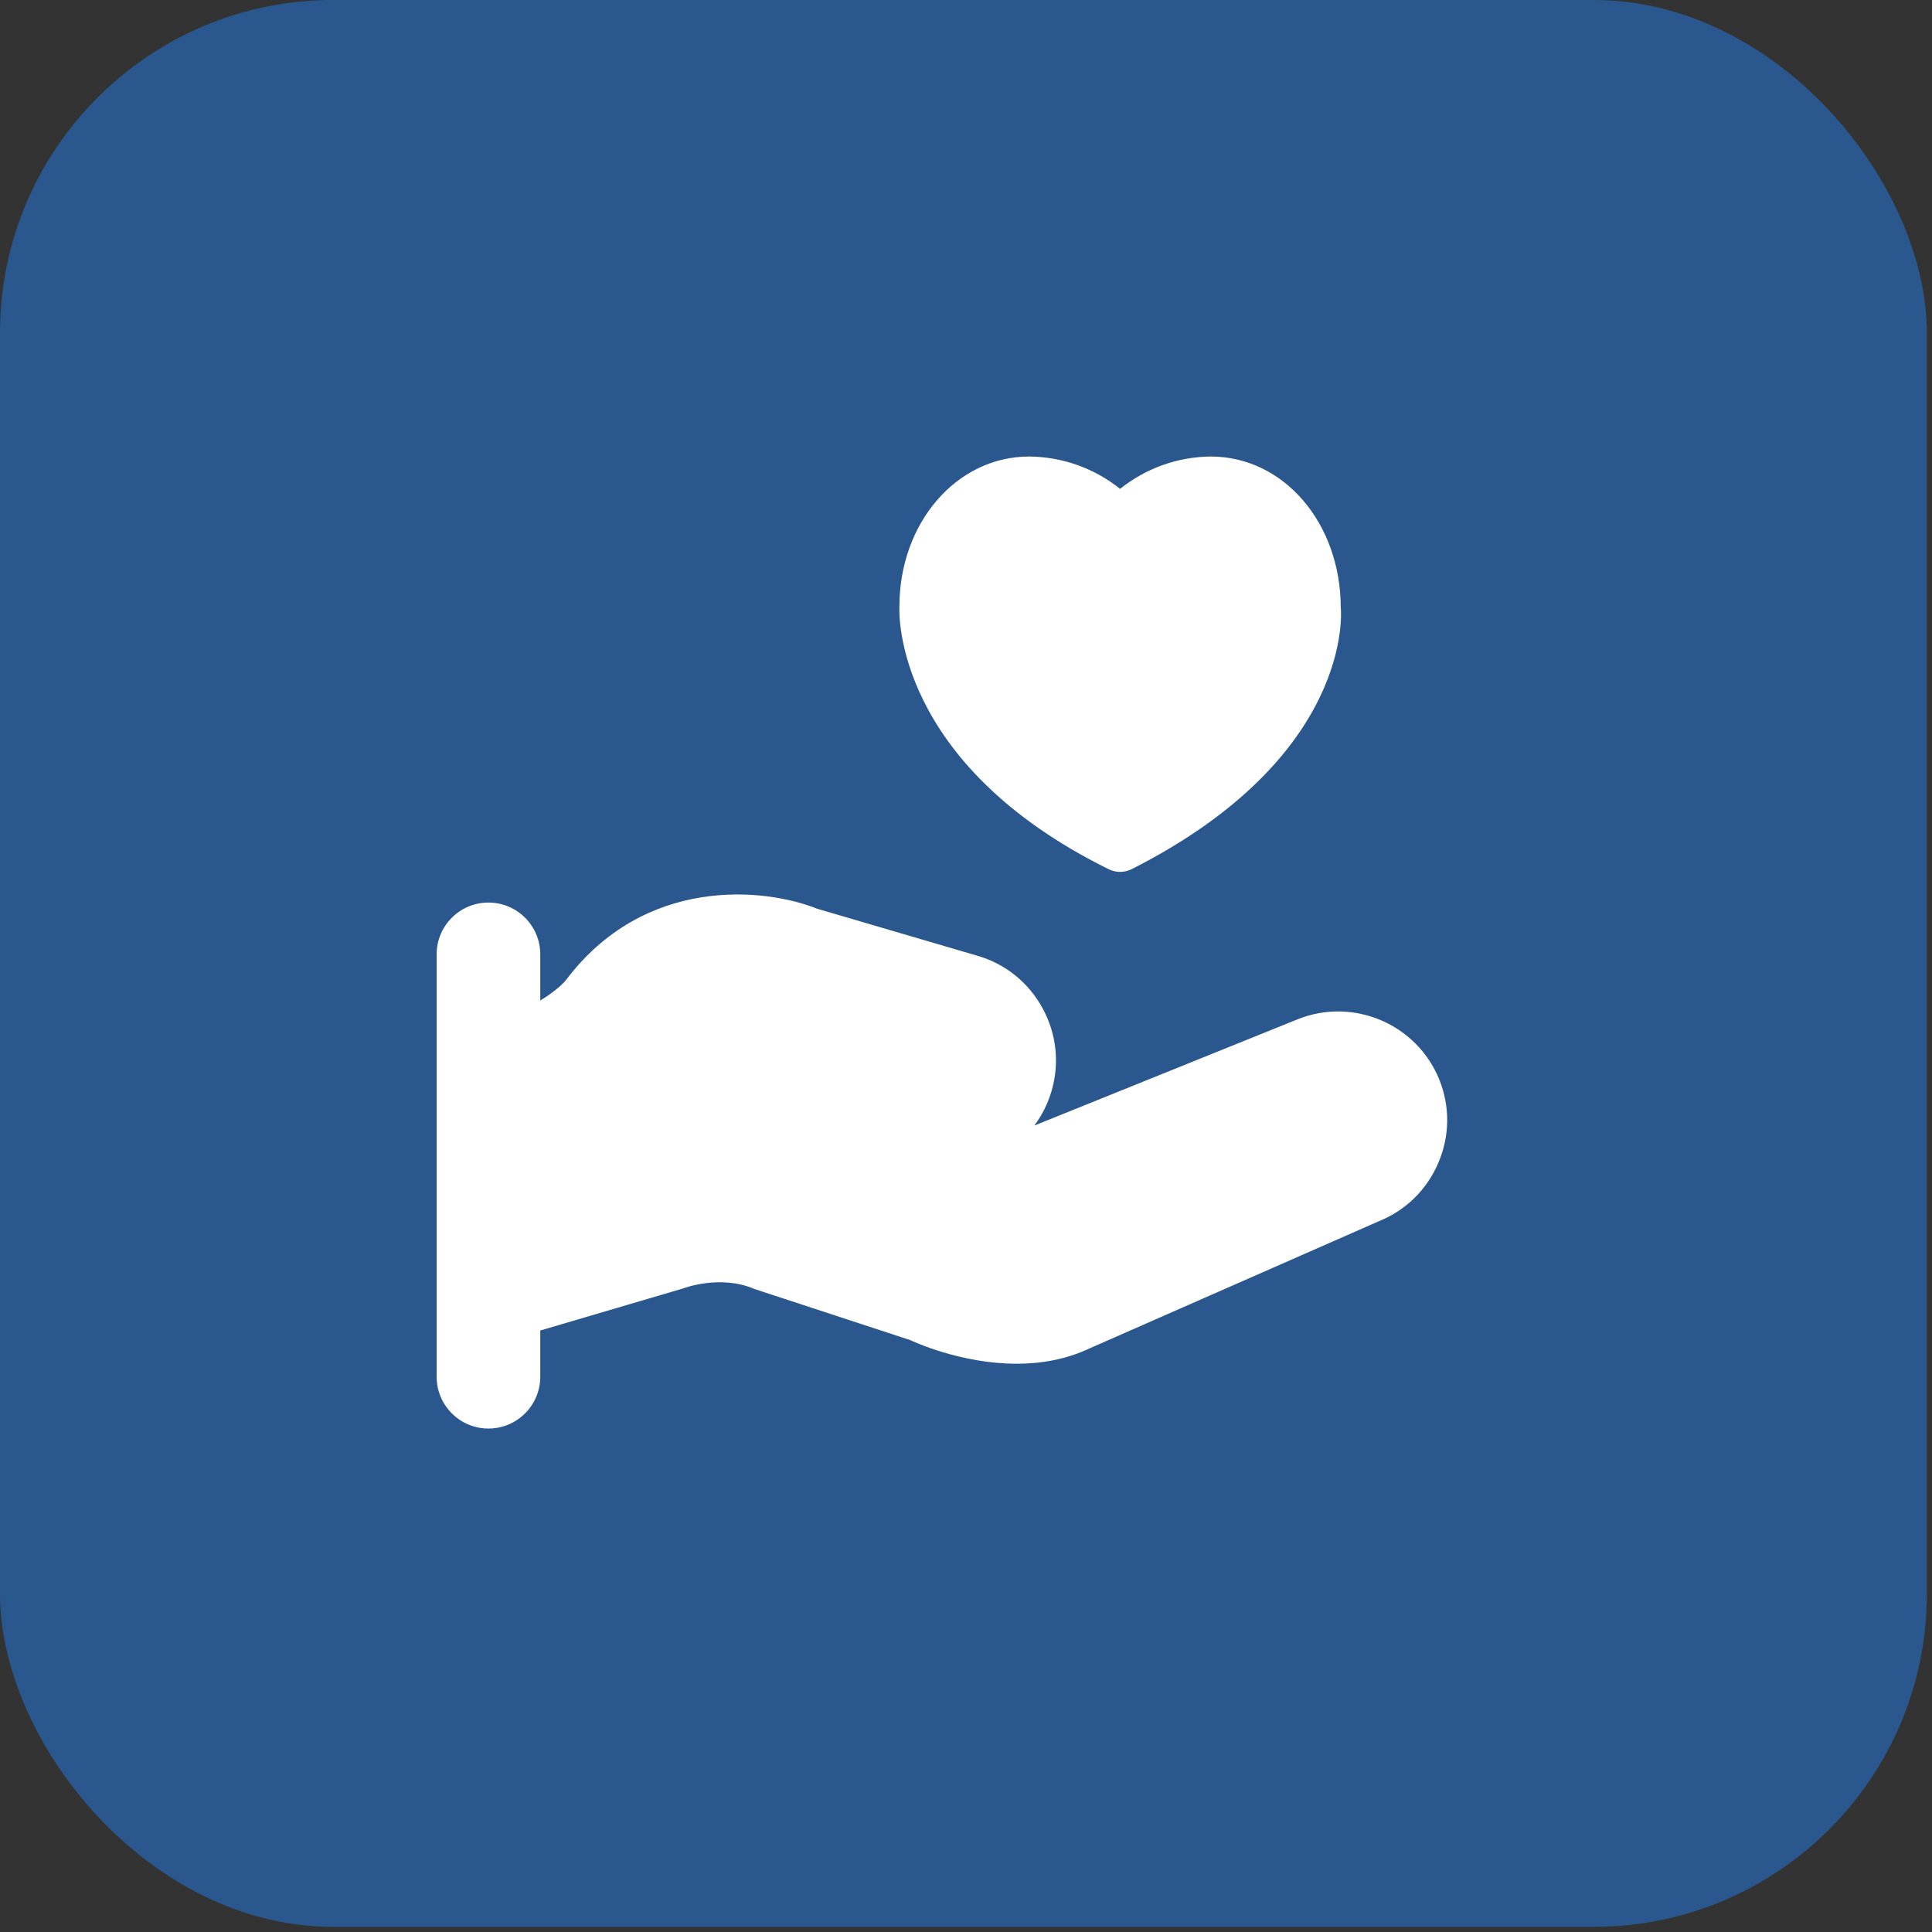
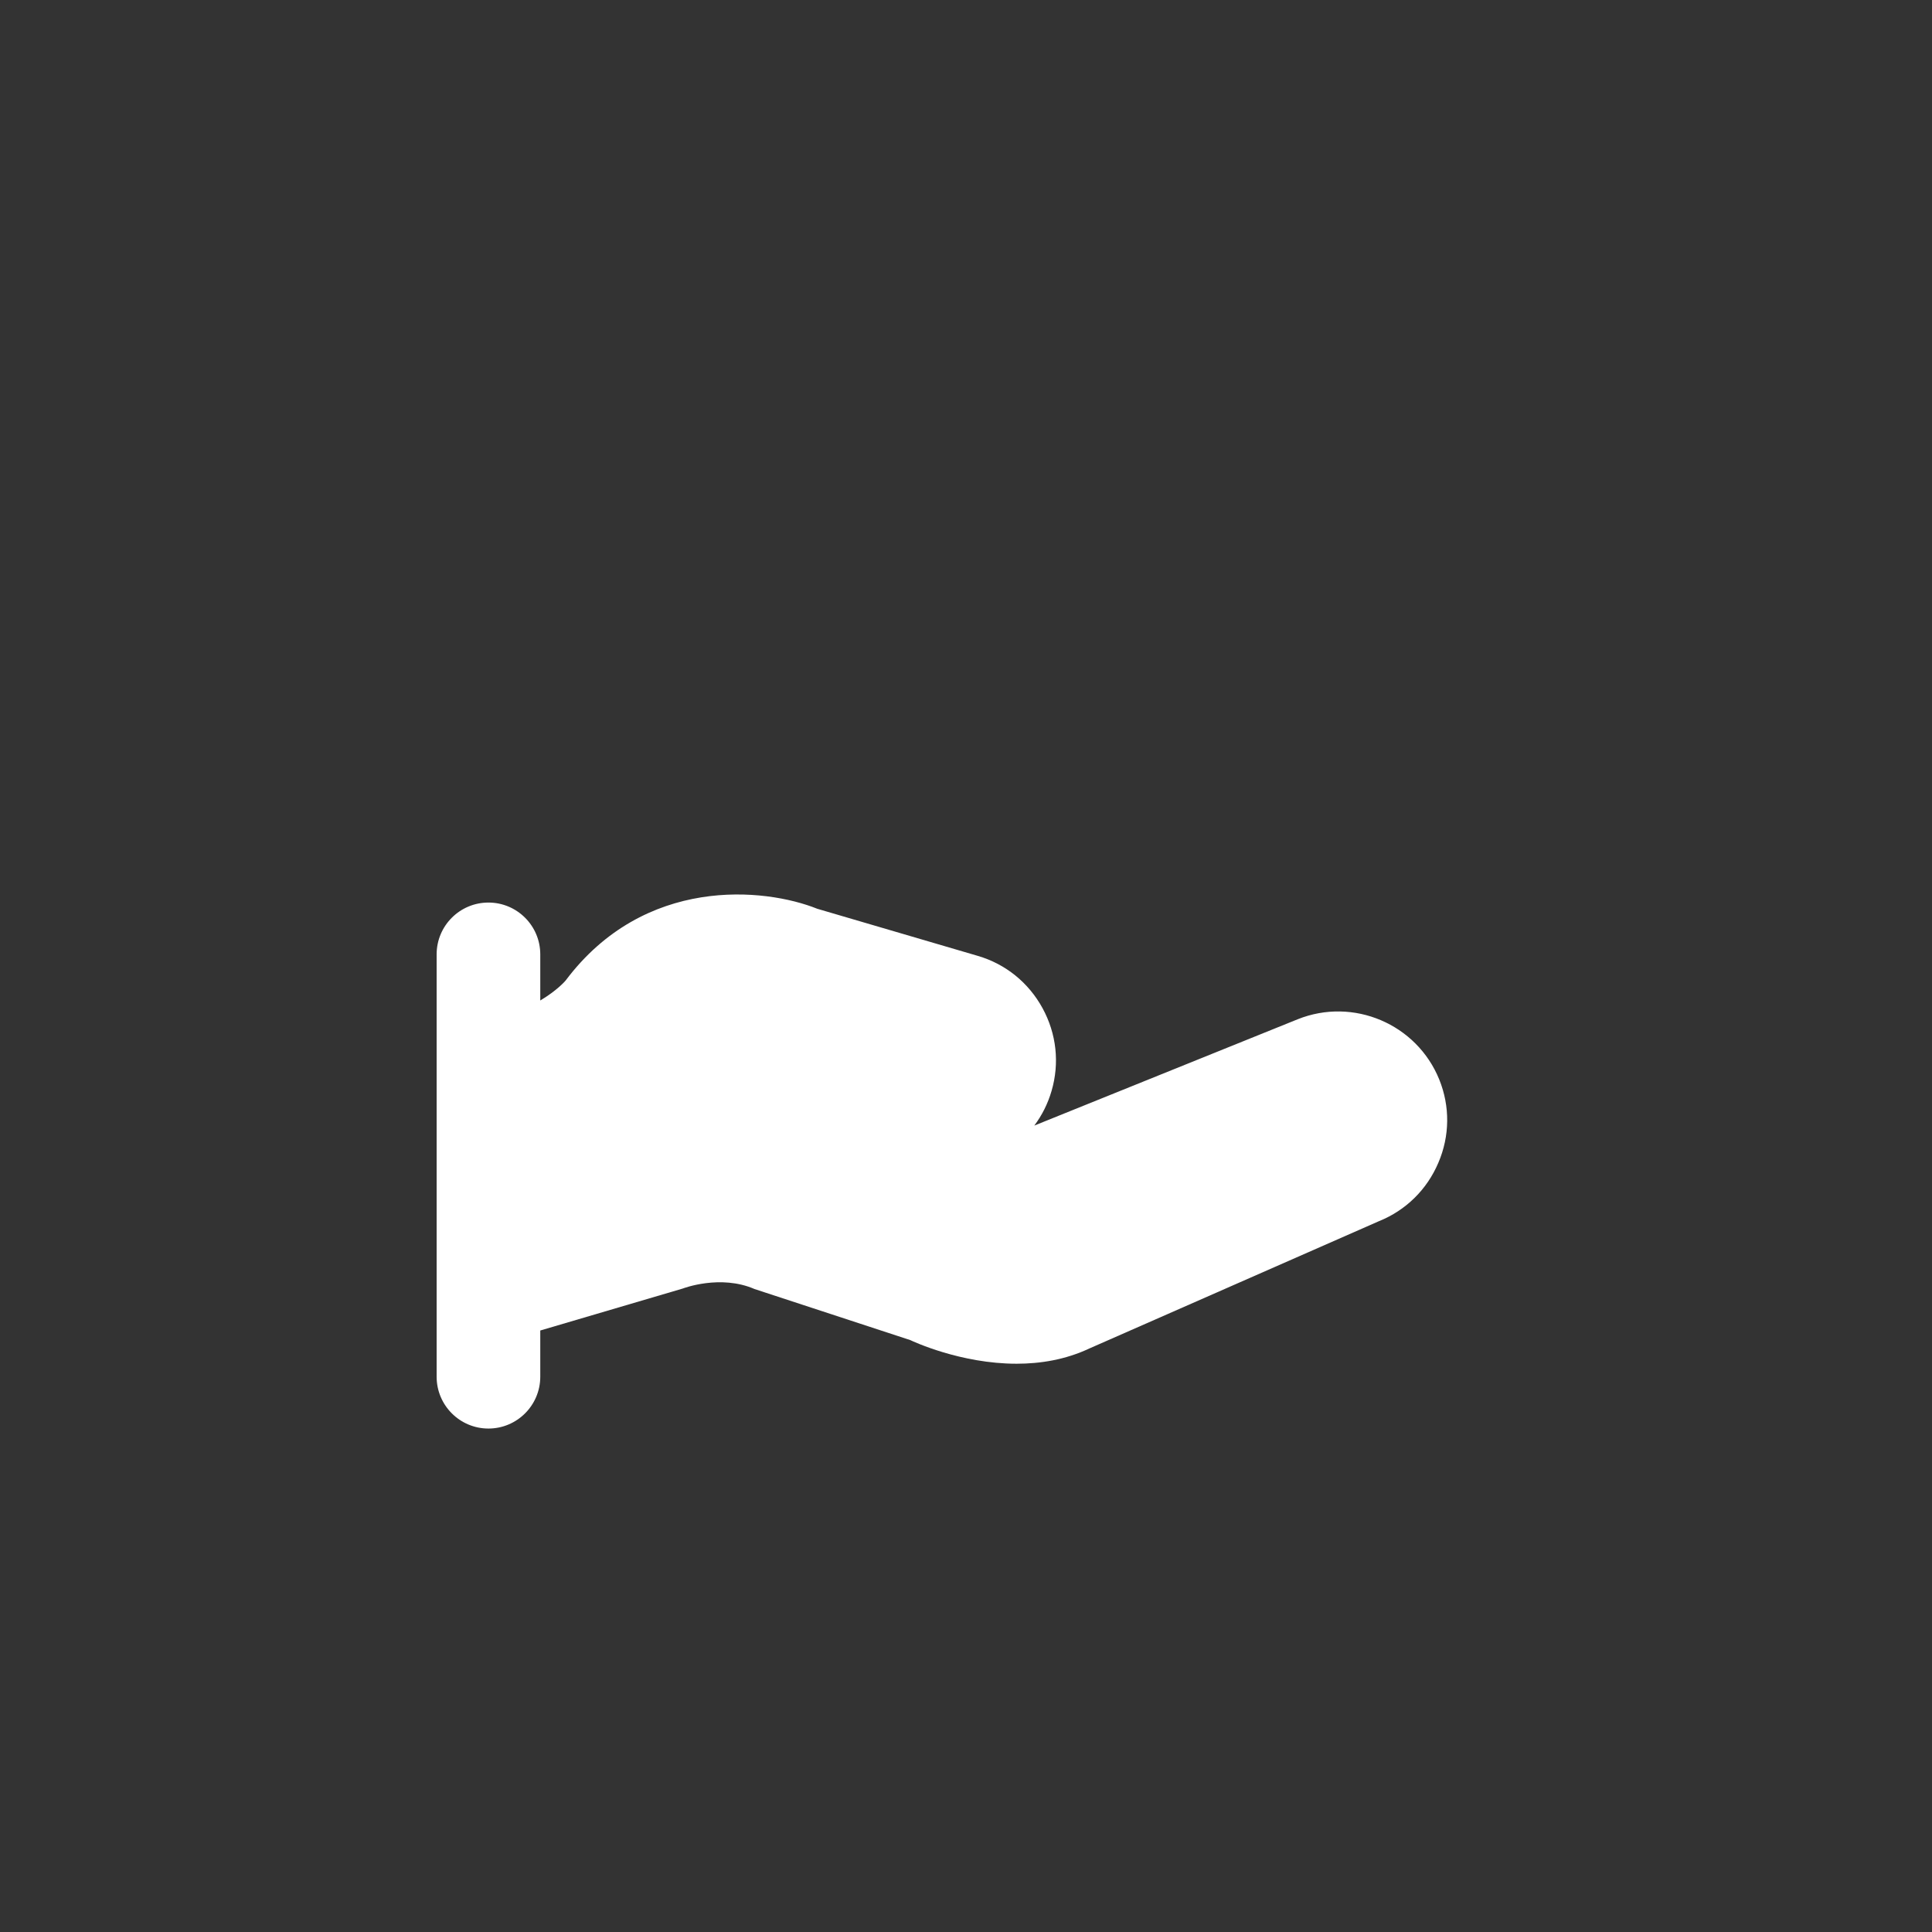
<svg xmlns="http://www.w3.org/2000/svg" width="87" height="87" viewBox="0 0 87 87" fill="none">
  <rect x="0" y="0" width="87" height="87" fill="#333333" stroke="none" />
-   <rect width="86.768" height="86.768" rx="15" fill="#256FC6" fill-opacity="0.62" />
-   <path d="M49.921 39.14C50.084 39.222 50.261 39.262 50.439 39.262C50.618 39.262 50.8 39.22 50.966 39.136C60.936 34.086 60.4 27.539 60.376 27.378C60.376 23.554 57.807 20.558 54.52 20.558C53.022 20.572 51.589 21.092 50.439 22.014C49.288 21.092 47.853 20.572 46.346 20.558C43.068 20.558 40.499 23.554 40.501 27.32C40.485 27.607 40.268 34.371 49.921 39.14Z" fill="white" />
  <path d="M64.812 48.614C63.799 46.11 60.939 44.894 58.433 45.9L46.575 50.686C46.922 50.224 47.186 49.699 47.352 49.129C47.72 47.876 47.576 46.553 46.948 45.401C46.318 44.248 45.284 43.41 44.031 43.044L36.803 40.923C34.434 39.971 29.019 39.425 25.47 44.155C25.446 44.183 25.092 44.598 24.329 45.053V42.976C24.329 41.688 23.283 40.643 21.995 40.643C20.707 40.643 19.662 41.688 19.662 42.976V61.995C19.662 63.283 20.707 64.329 21.995 64.329C23.283 64.329 24.329 63.283 24.329 61.995V59.914L30.752 58.022C30.769 58.015 32.439 57.378 33.979 58.047L40.991 60.346C41.117 60.406 43.261 61.41 45.779 61.41C46.845 61.41 47.977 61.23 49.053 60.724L62.096 54.991C63.307 54.503 64.257 53.57 64.77 52.361C65.288 51.155 65.3 49.822 64.812 48.614Z" fill="white" />
</svg>